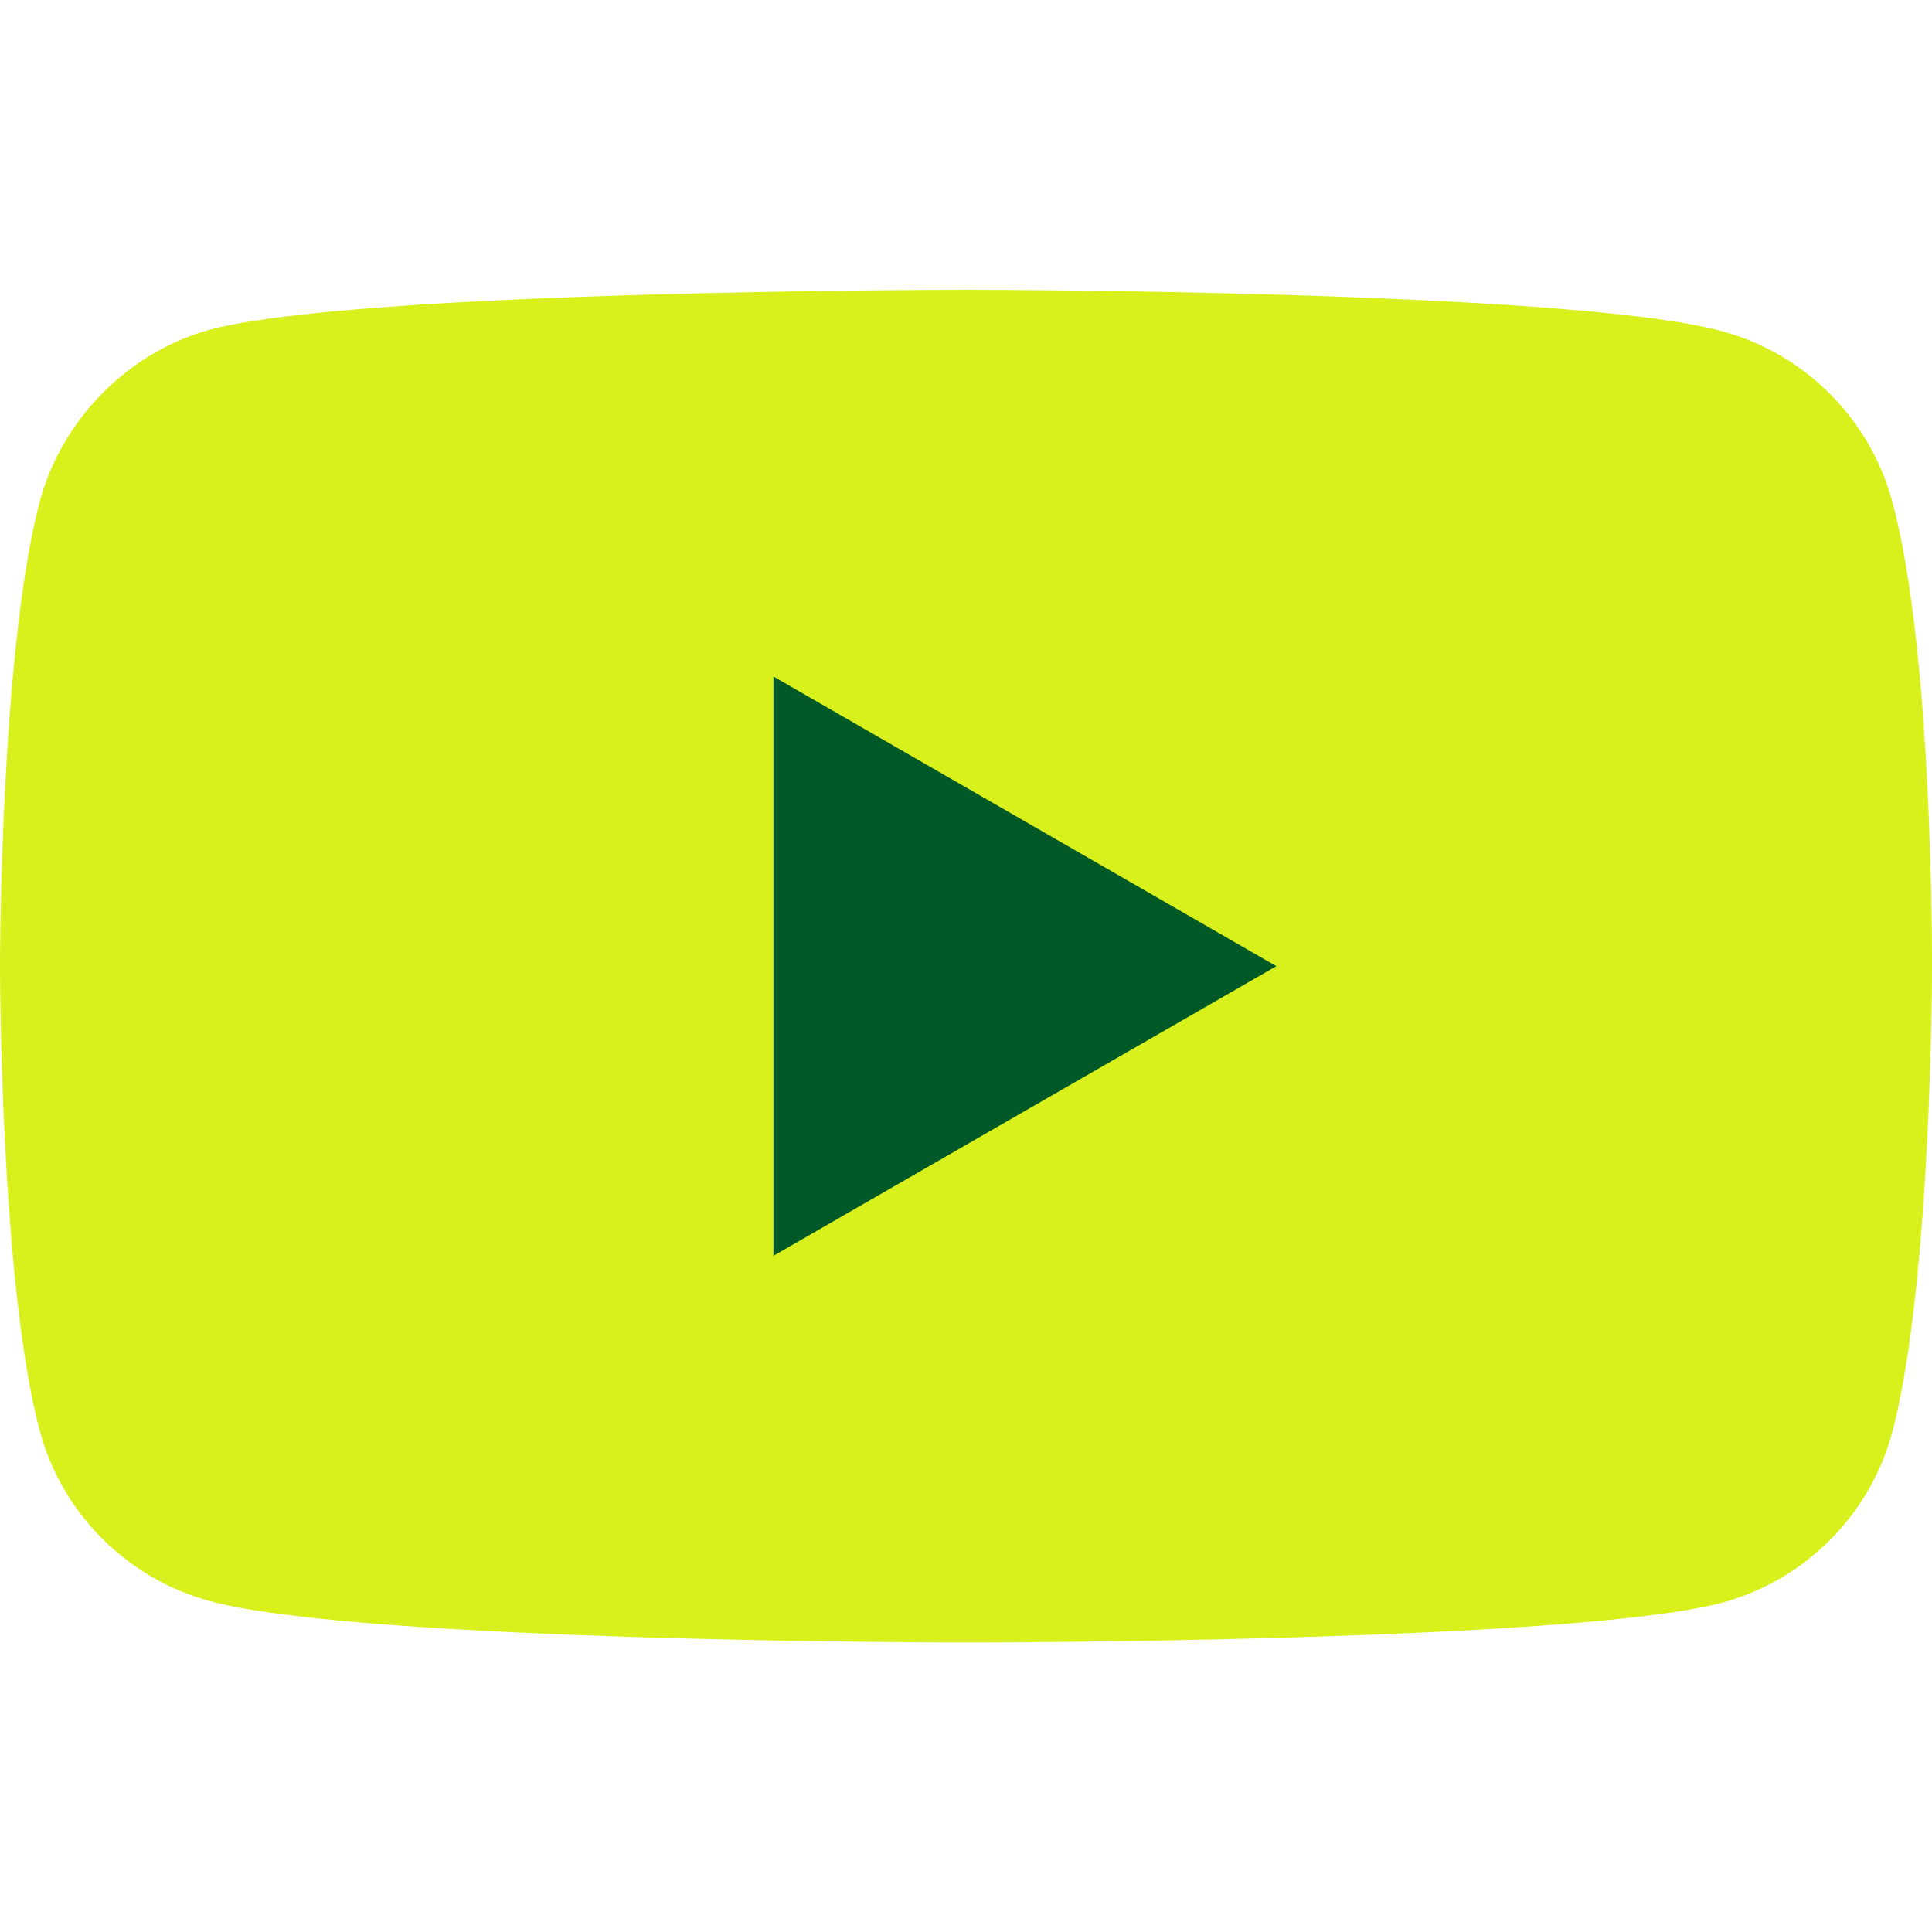
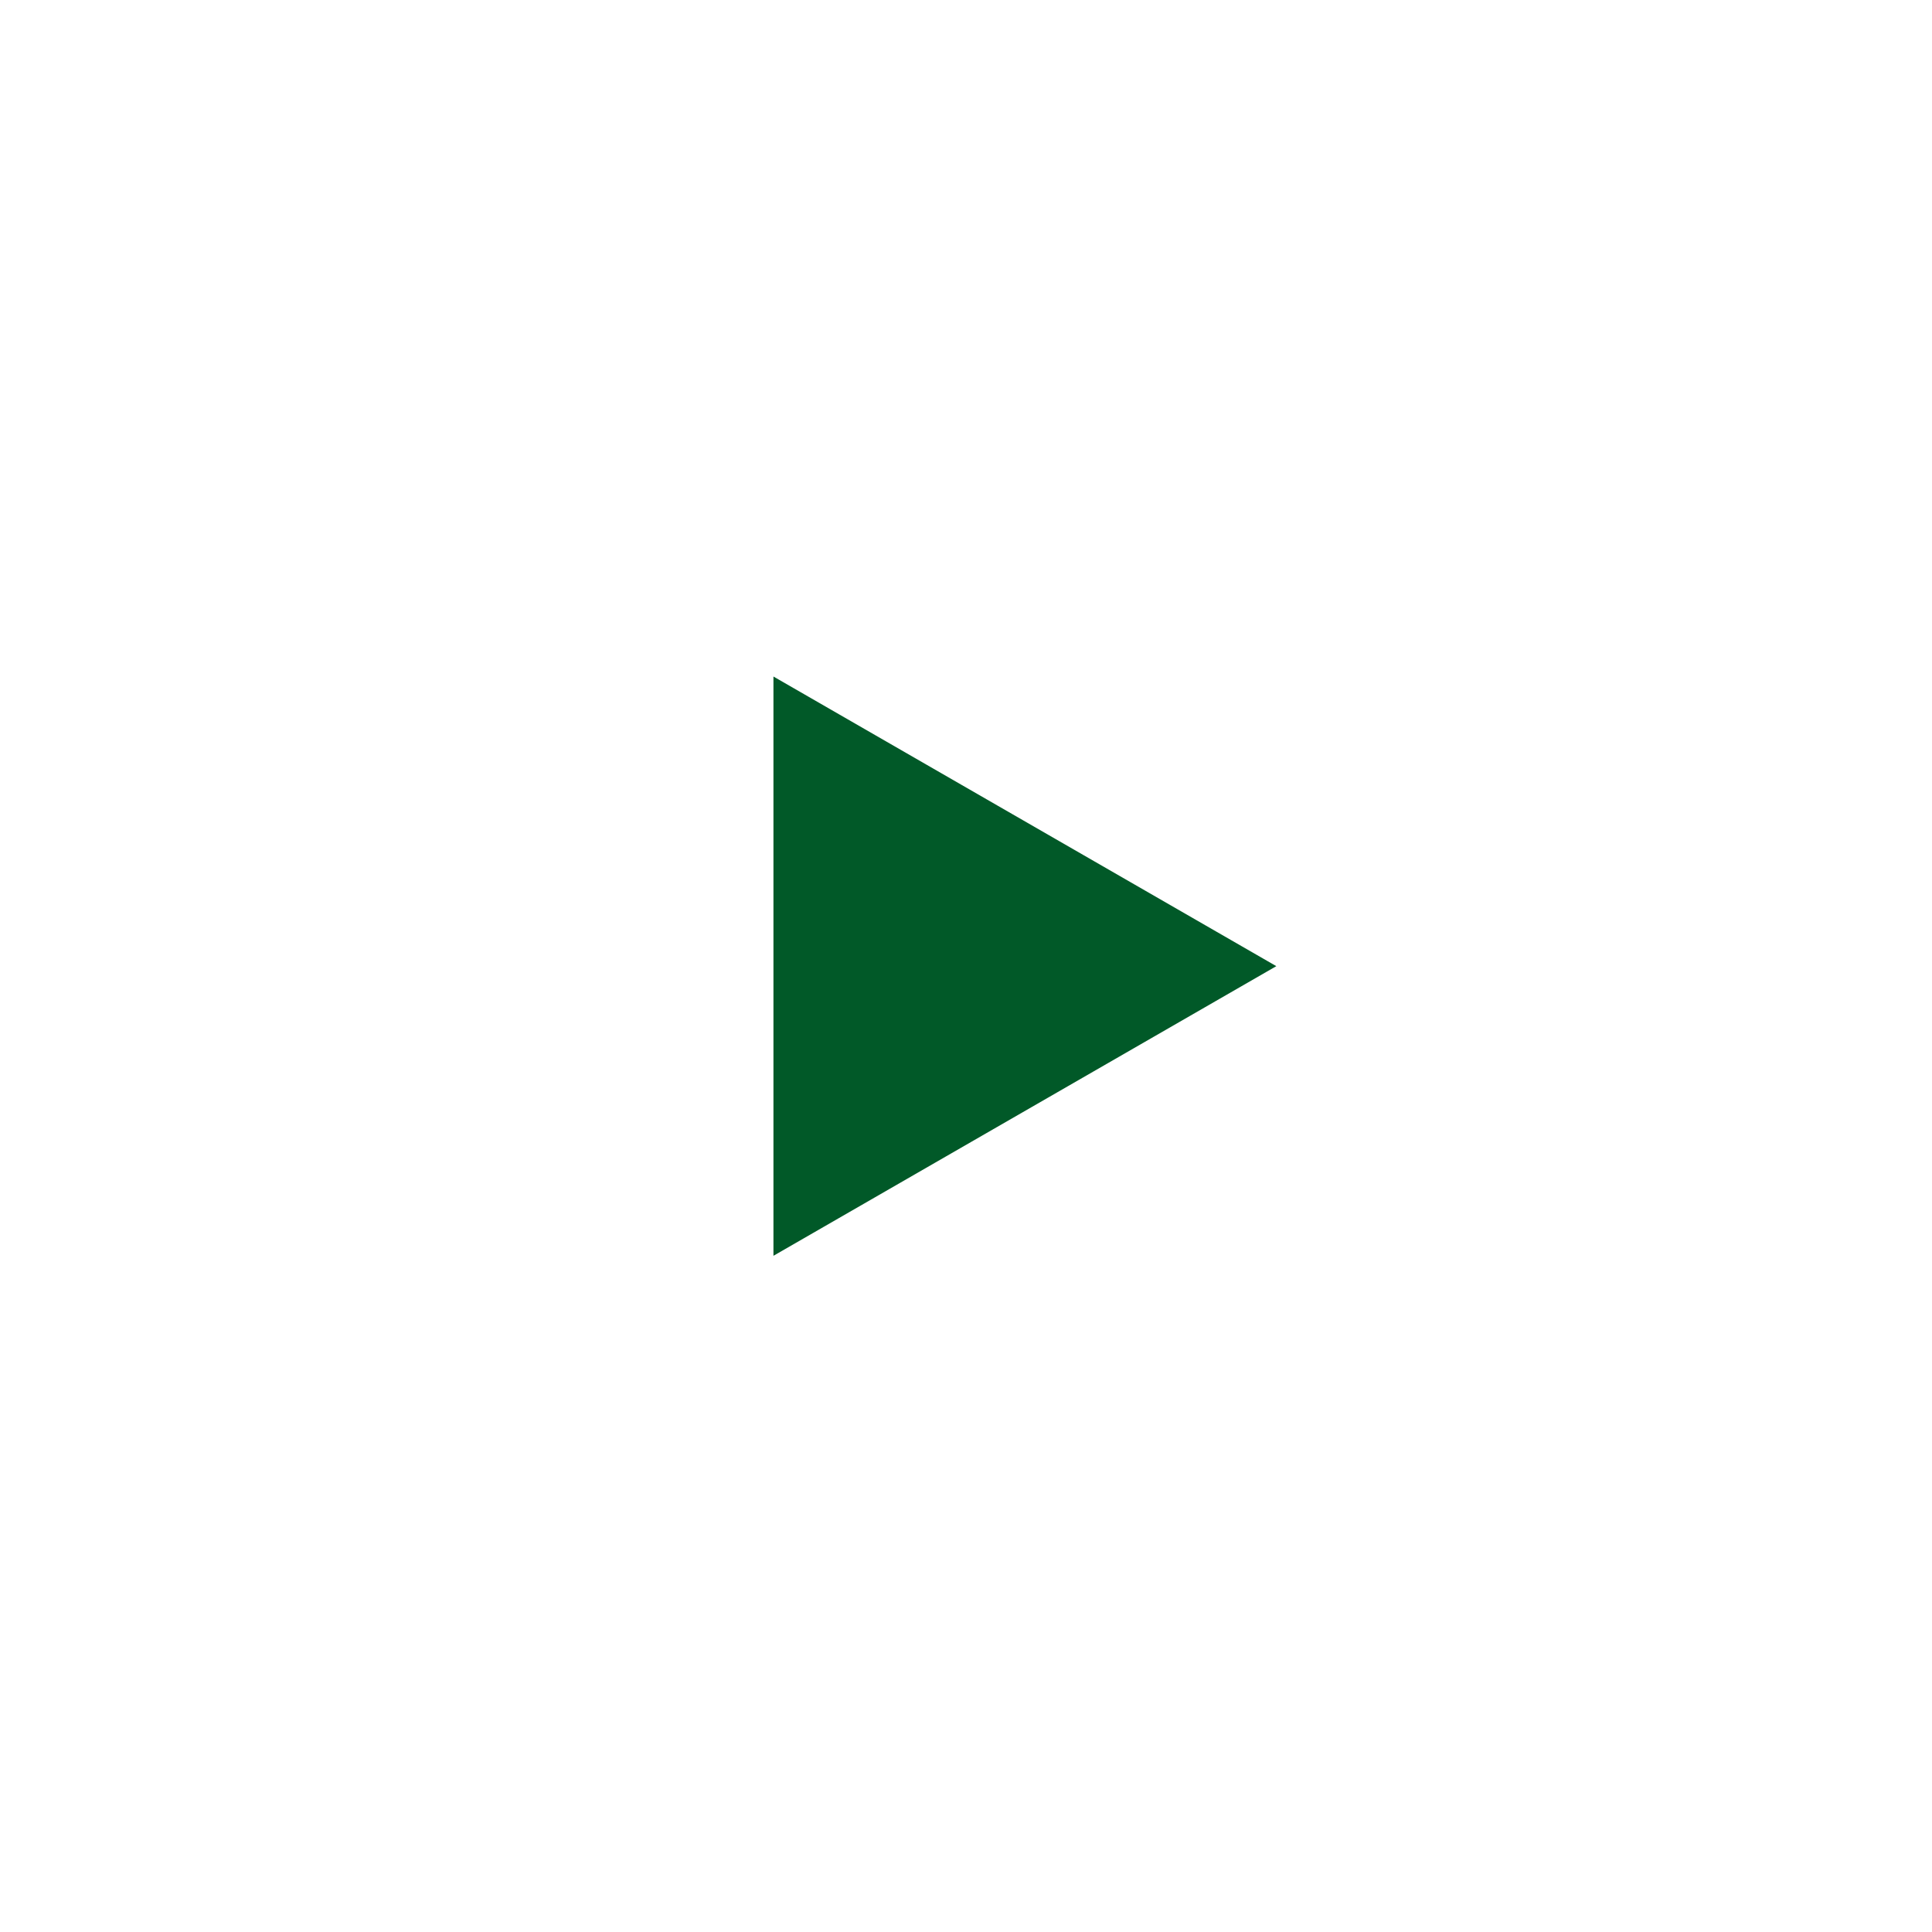
<svg xmlns="http://www.w3.org/2000/svg" width="24" height="24" viewBox="0 0 24 24" fill="none">
-   <path d="M23.506 6.229C23.229 5.201 22.418 4.391 21.39 4.114C19.512 3.6 12 3.6 12 3.6C12 3.6 4.488 3.6 2.61 4.094C1.601 4.371 0.771 5.201 0.494 6.229C0 8.107 0 12.002 0 12.002C0 12.002 0 15.916 0.494 17.775C0.771 18.803 1.582 19.613 2.61 19.89C4.507 20.404 12 20.404 12 20.404C12 20.404 19.512 20.404 21.39 19.91C22.418 19.633 23.229 18.822 23.506 17.794C24 15.916 24 12.022 24 12.022C24 12.022 24.02 8.107 23.506 6.229Z" fill="#D8F11C" />
  <path d="M9.608 15.6L15.855 12.002L9.608 8.404V15.6Z" fill="#015928" />
</svg>